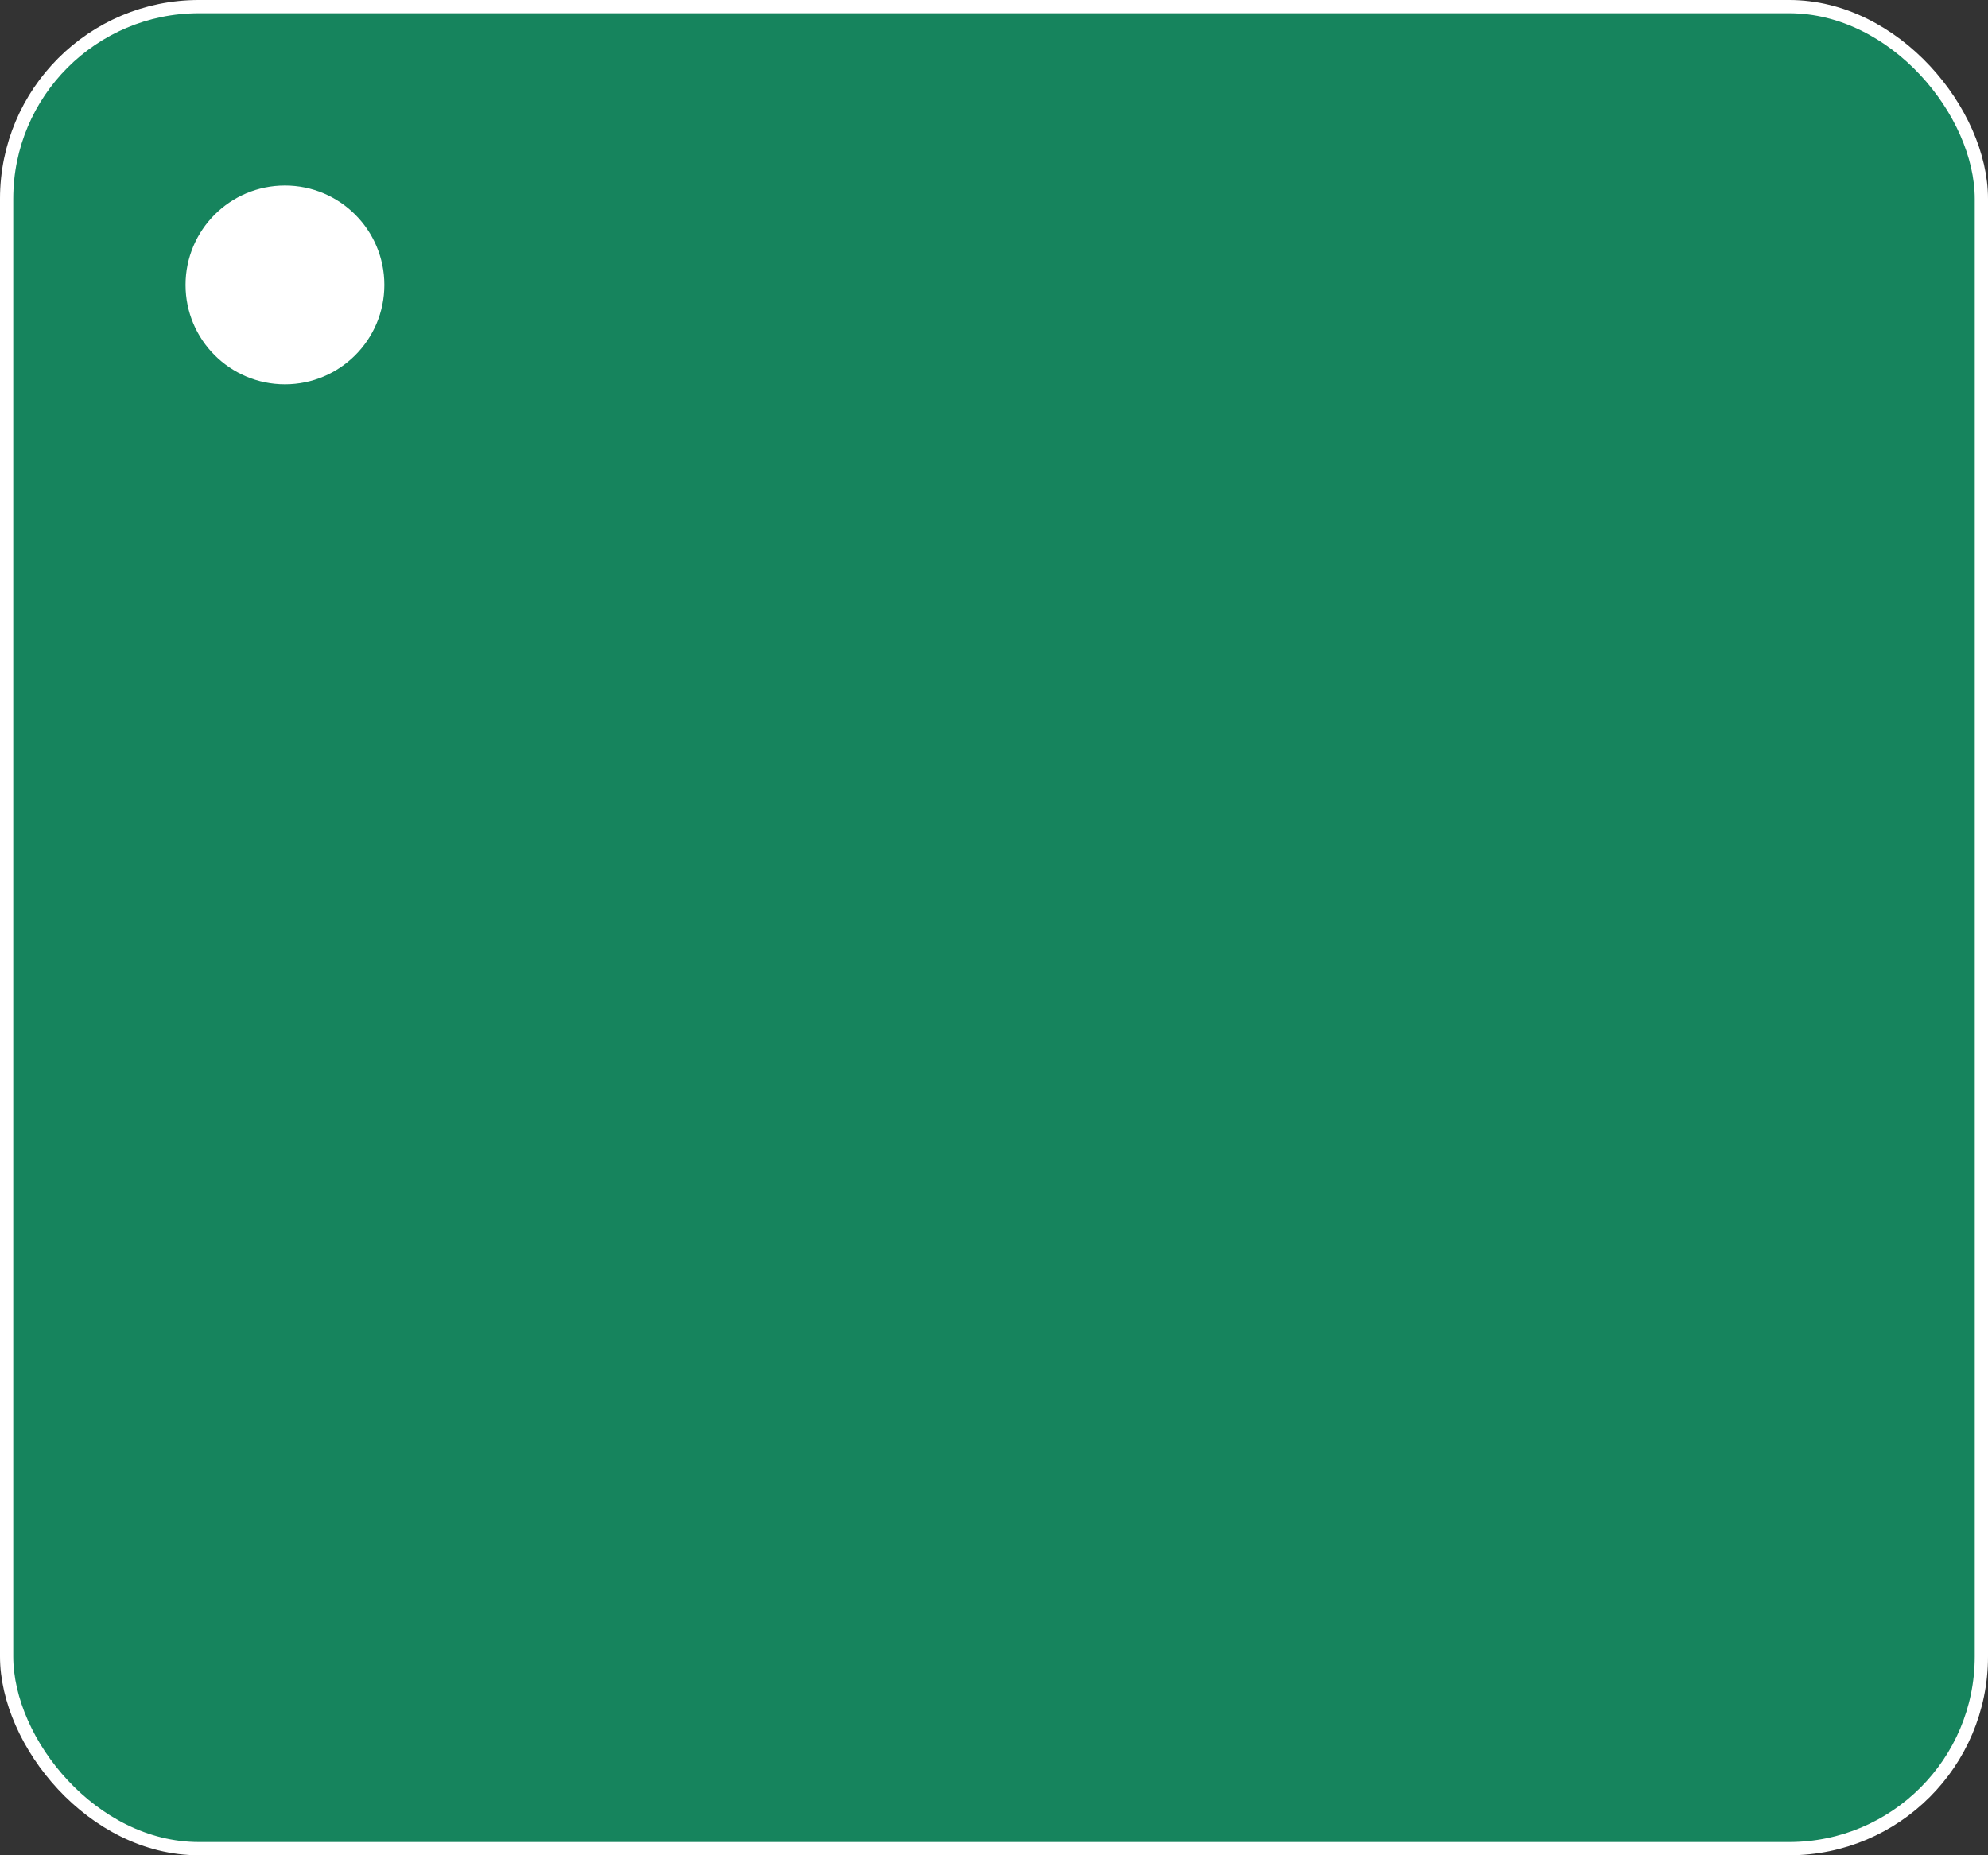
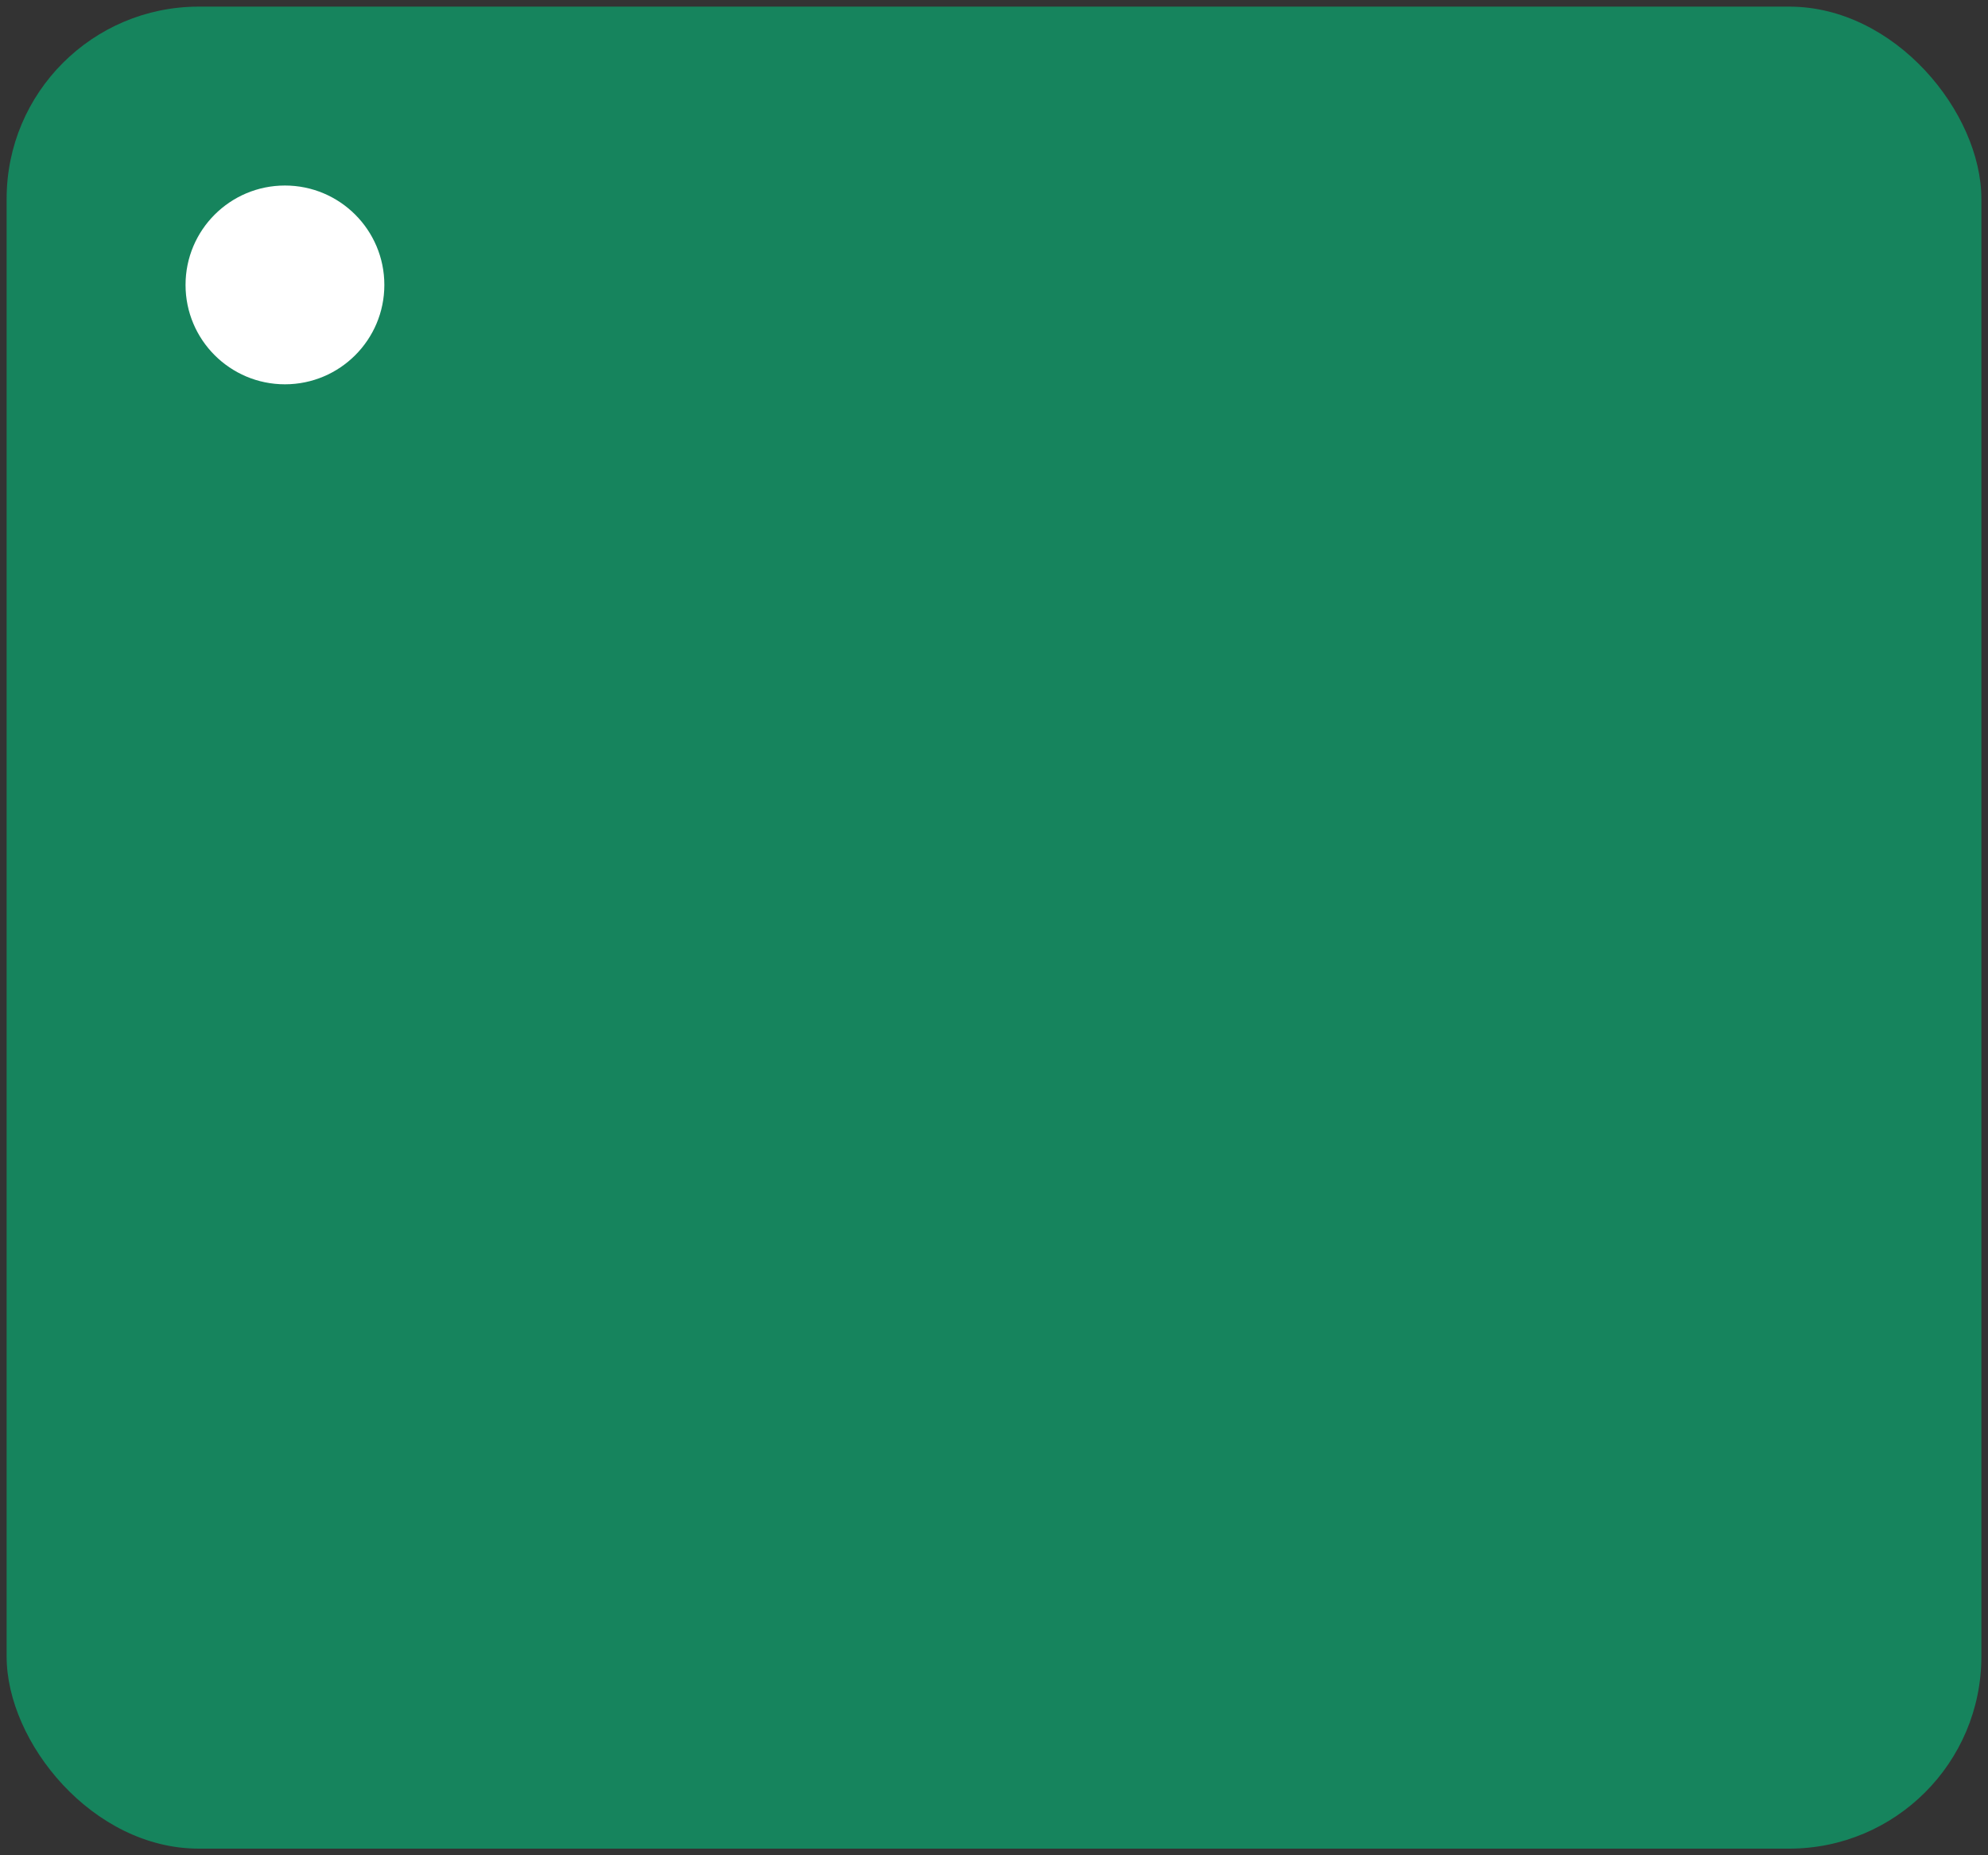
<svg xmlns="http://www.w3.org/2000/svg" width="300" height="280" viewBox="0 0 300 280" fill="none">
  <rect x="0" y="0" width="300" height="280" fill="#333333" stroke="none" />
  <rect x="1" y="1" width="298" height="278" rx="29" fill="#16845D" />
-   <rect x="1" y="1" width="298" height="278" rx="29" stroke="white" stroke-width="2" />
  <circle cx="43" cy="43" r="15" fill="white" />
</svg>